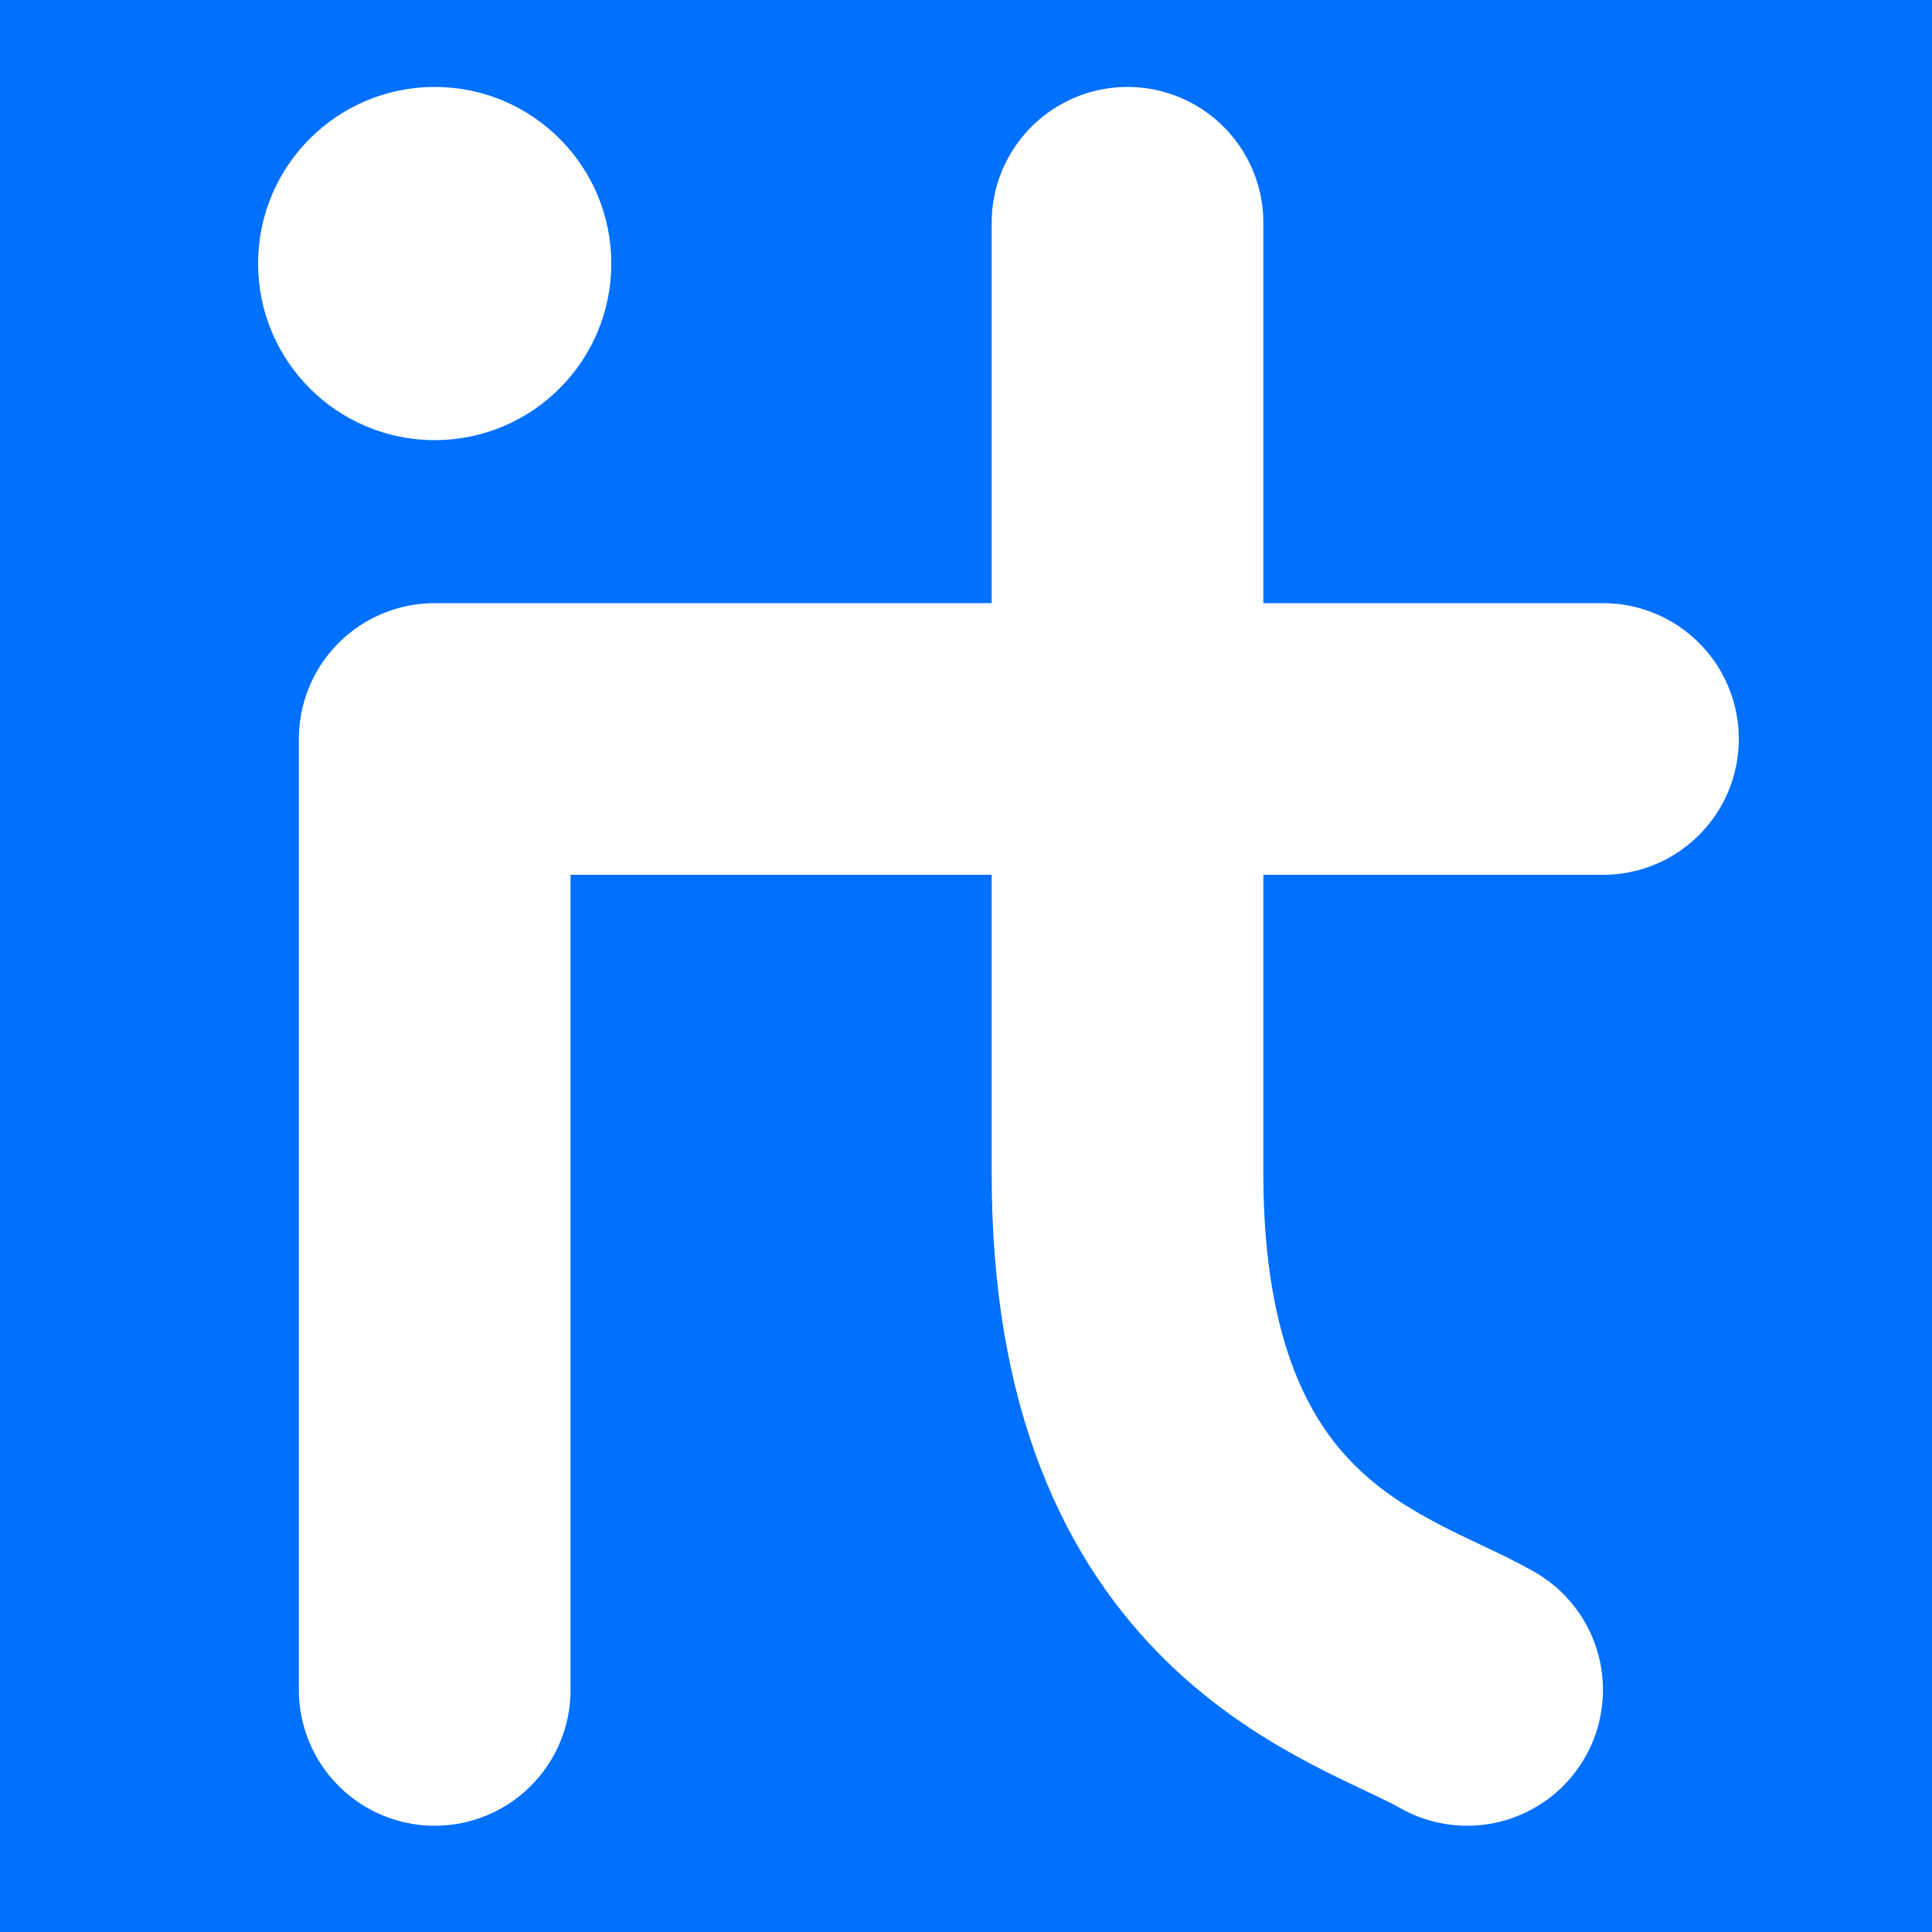
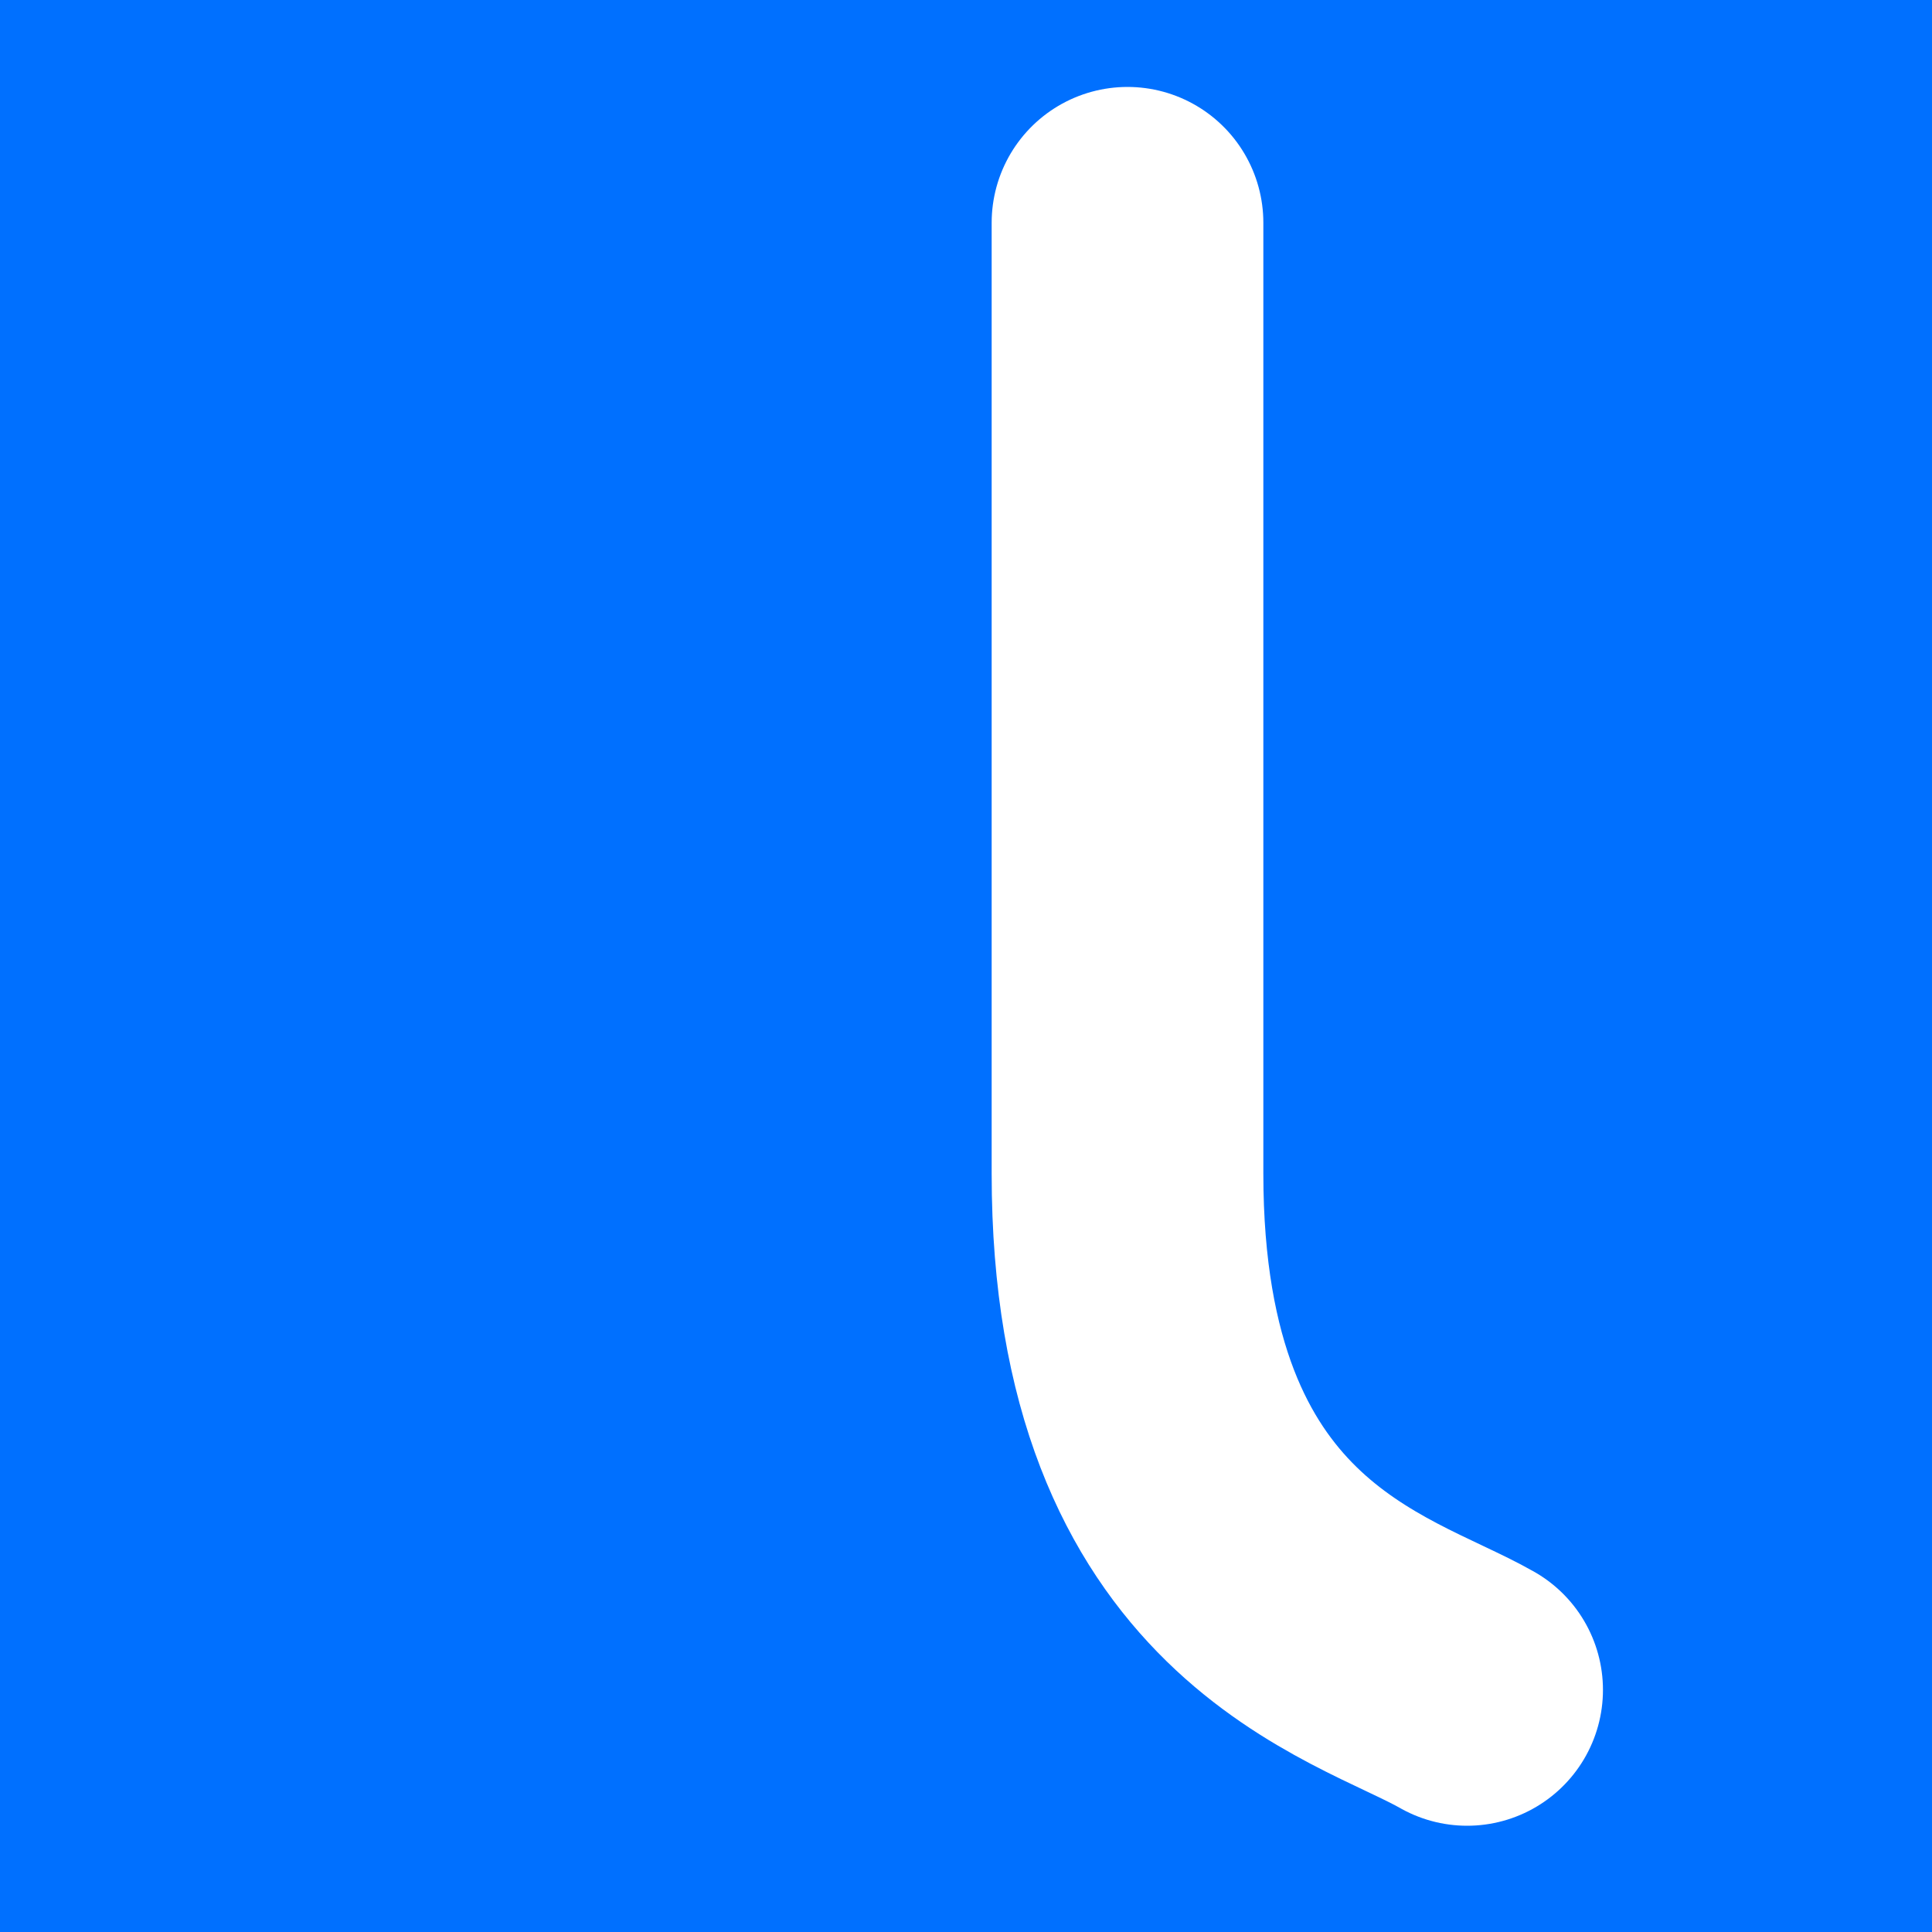
<svg xmlns="http://www.w3.org/2000/svg" viewBox="0 0 128 128">
  <path fill="#0070ff" d="M0 0h128v128H0z" />
  <g transform="matrix(.9 0 0 .9 0 5.76)">
-     <path fill="none" stroke="#fff" stroke-linecap="round" stroke-linejoin="round" stroke-width="20" d="M32 118V48h86" />
    <path fill="none" stroke="#fff" stroke-linecap="round" stroke-linejoin="round" stroke-width="20" d="M83 10v70c0 30 18 34 25 38" />
-     <circle cx="32" cy="13" r="13" fill="#fff" />
  </g>
</svg>